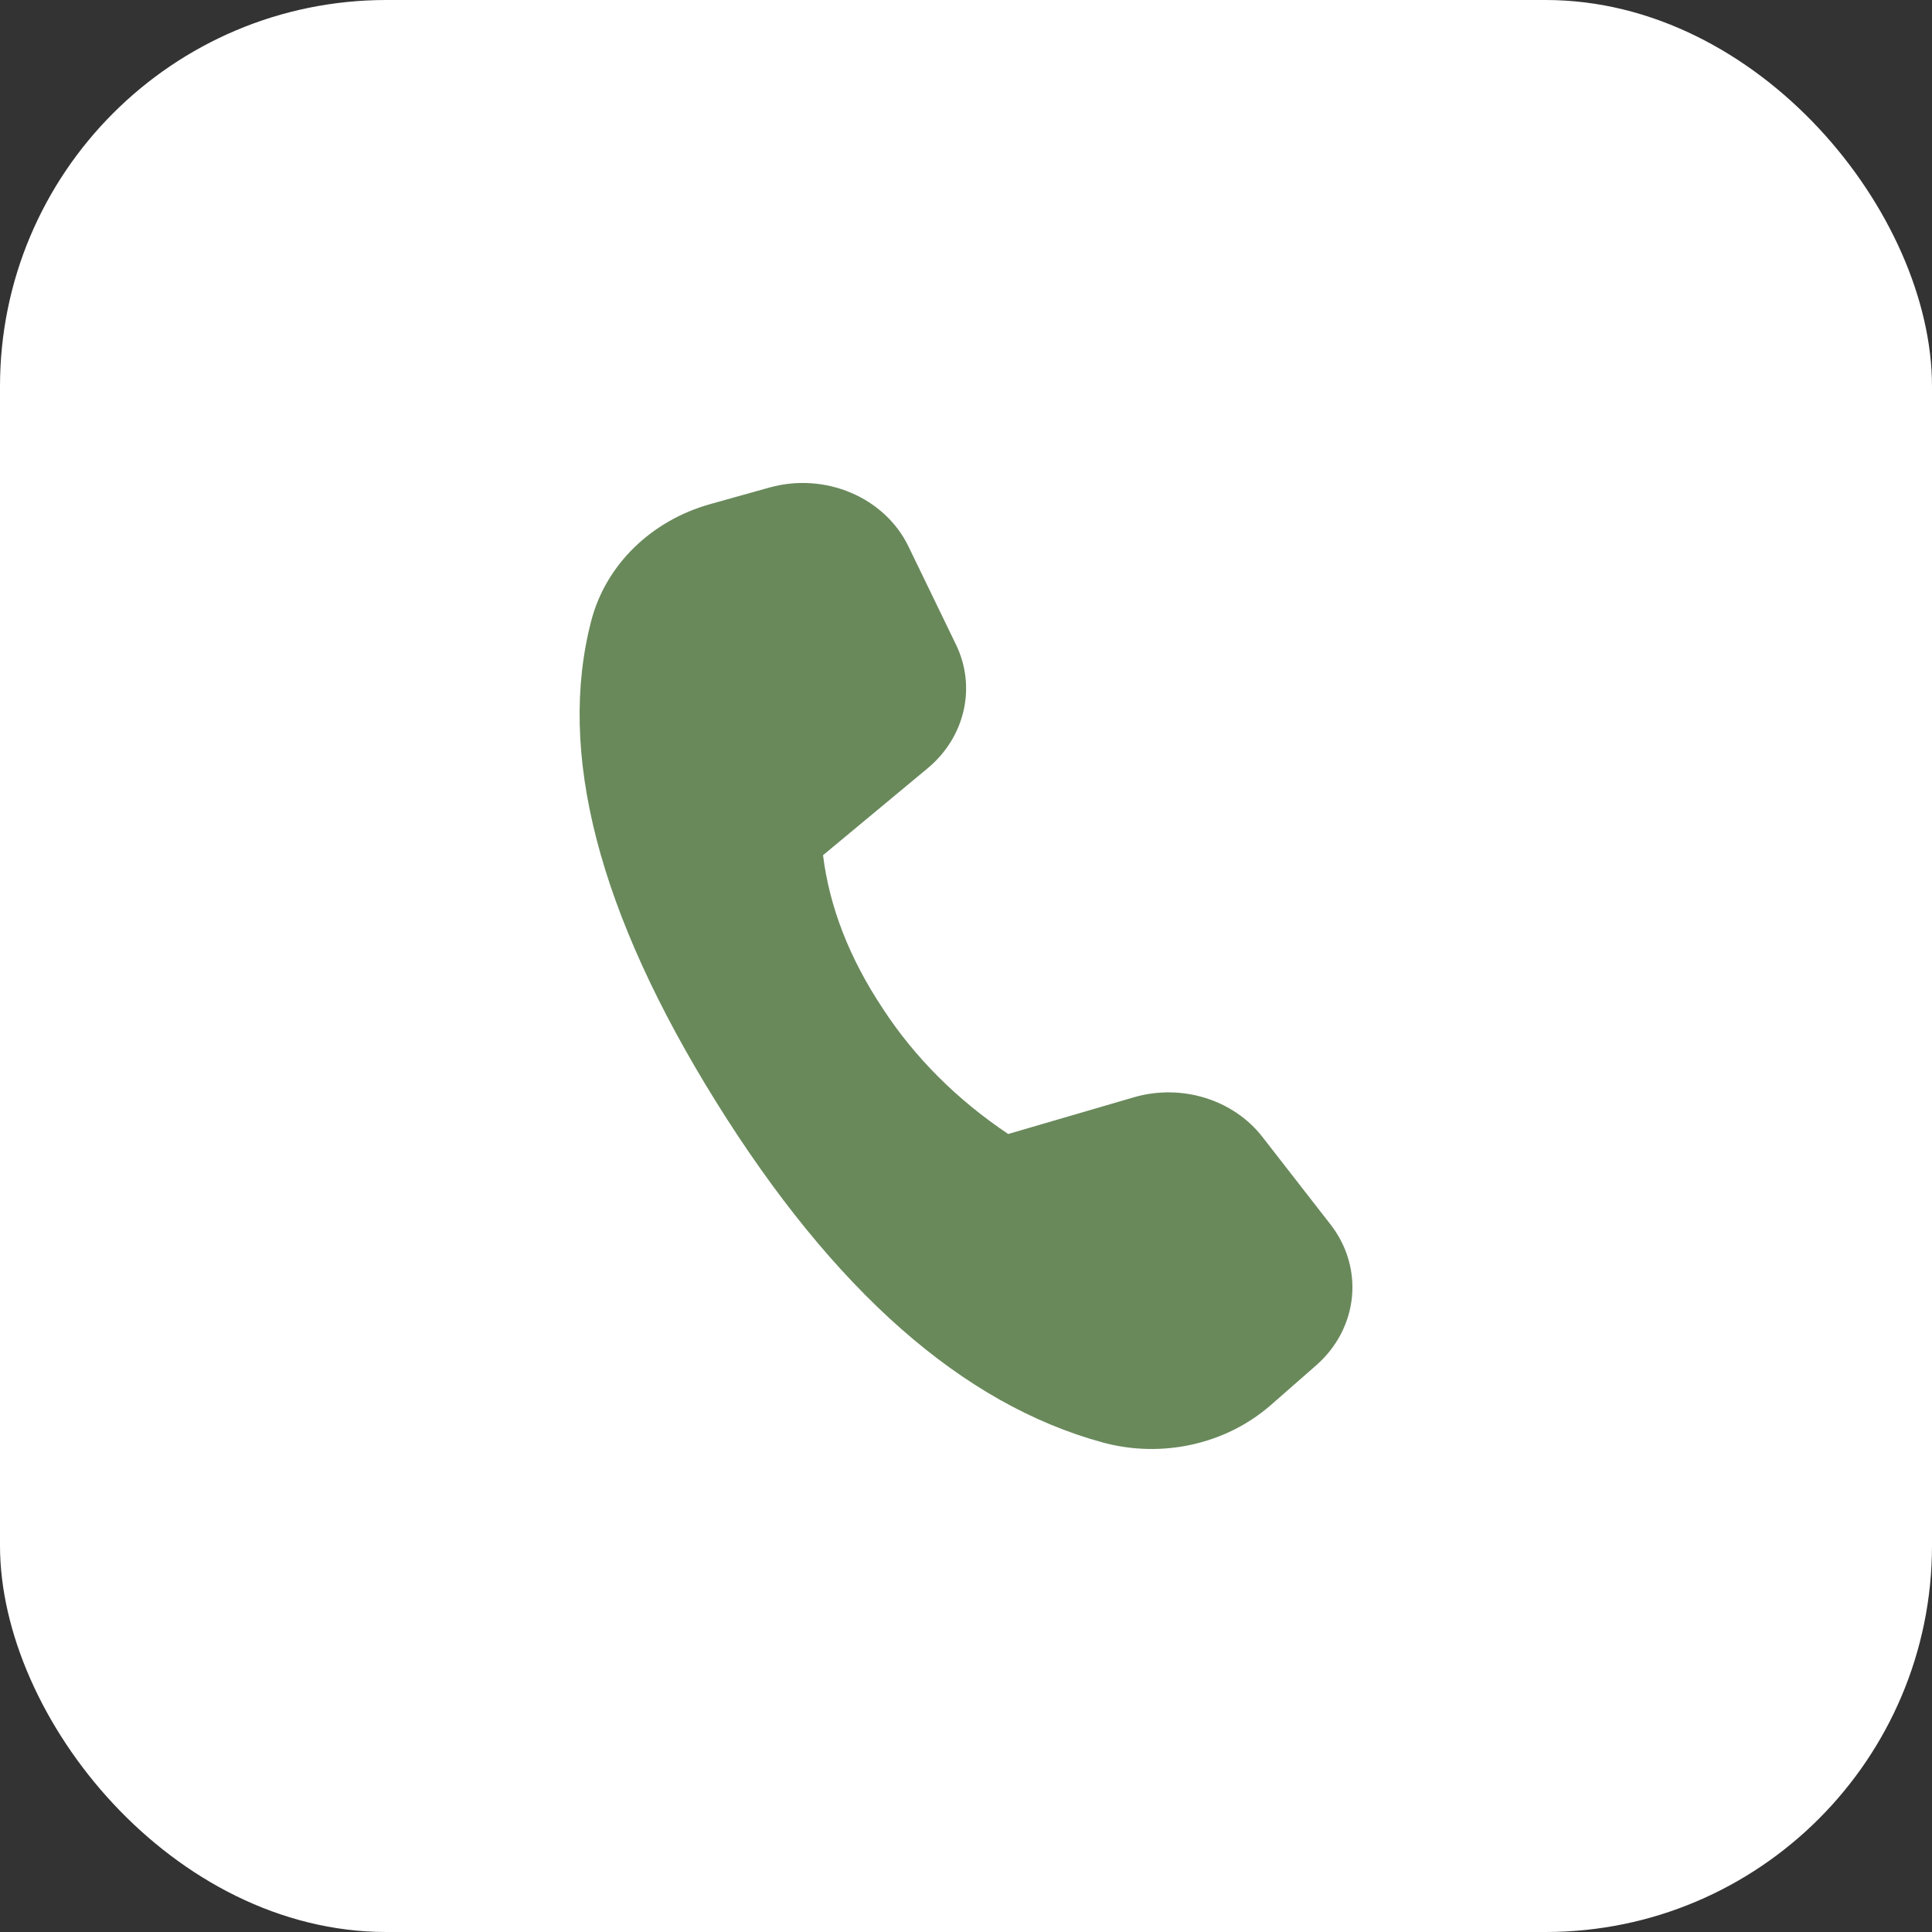
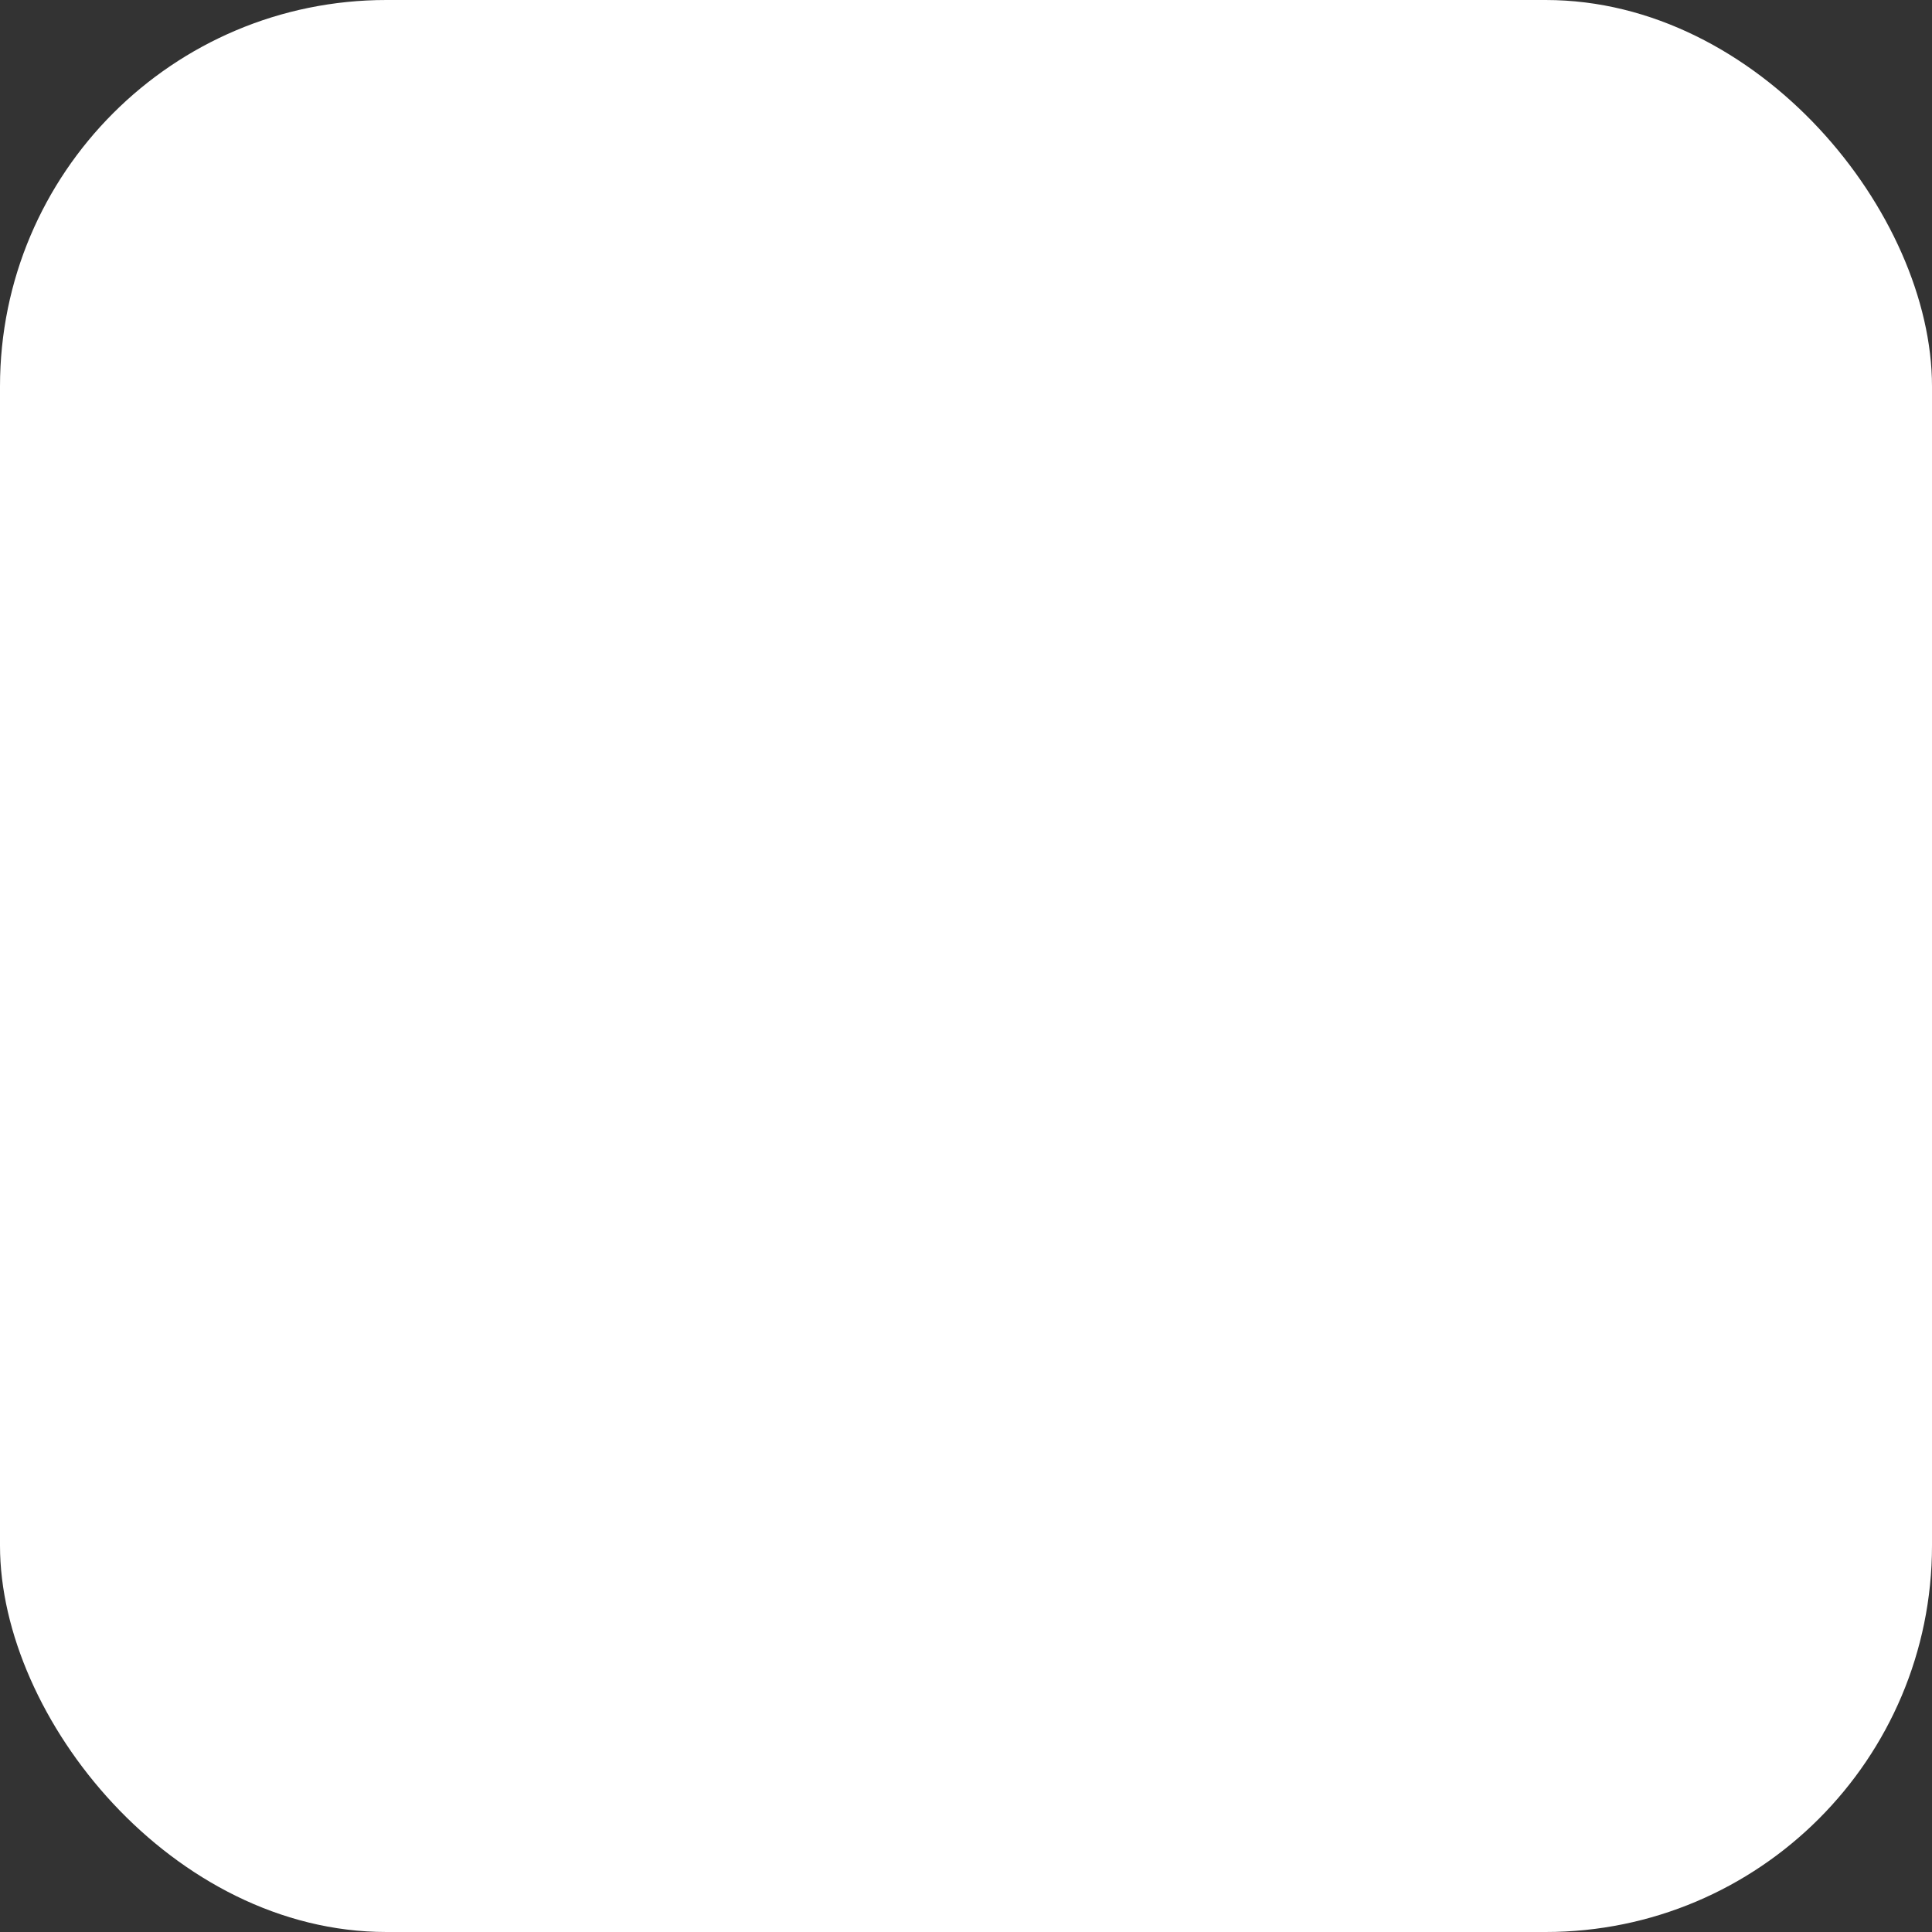
<svg xmlns="http://www.w3.org/2000/svg" width="20" height="20" viewBox="0 0 20 20" fill="none">
  <rect x="0" y="0" width="20" height="20" fill="#333333" stroke="none" />
  <rect width="20" height="20" rx="4" fill="white" />
-   <path d="M7.35 5.219L7.965 5.047C8.541 4.886 9.157 5.147 9.404 5.656L9.895 6.67C10.11 7.111 9.991 7.631 9.602 7.954L8.52 8.853C8.587 9.391 8.793 9.92 9.139 10.441C9.468 10.946 9.91 11.387 10.437 11.739L11.738 11.359C12.23 11.216 12.767 11.381 13.069 11.77L13.773 12.675C14.125 13.127 14.062 13.749 13.626 14.133L13.158 14.543C12.693 14.951 12.029 15.1 11.414 14.932C9.963 14.536 8.63 13.361 7.412 11.405C6.194 9.447 5.764 7.785 6.122 6.421C6.273 5.847 6.74 5.39 7.351 5.219H7.35Z" fill="#69895B" />
</svg>